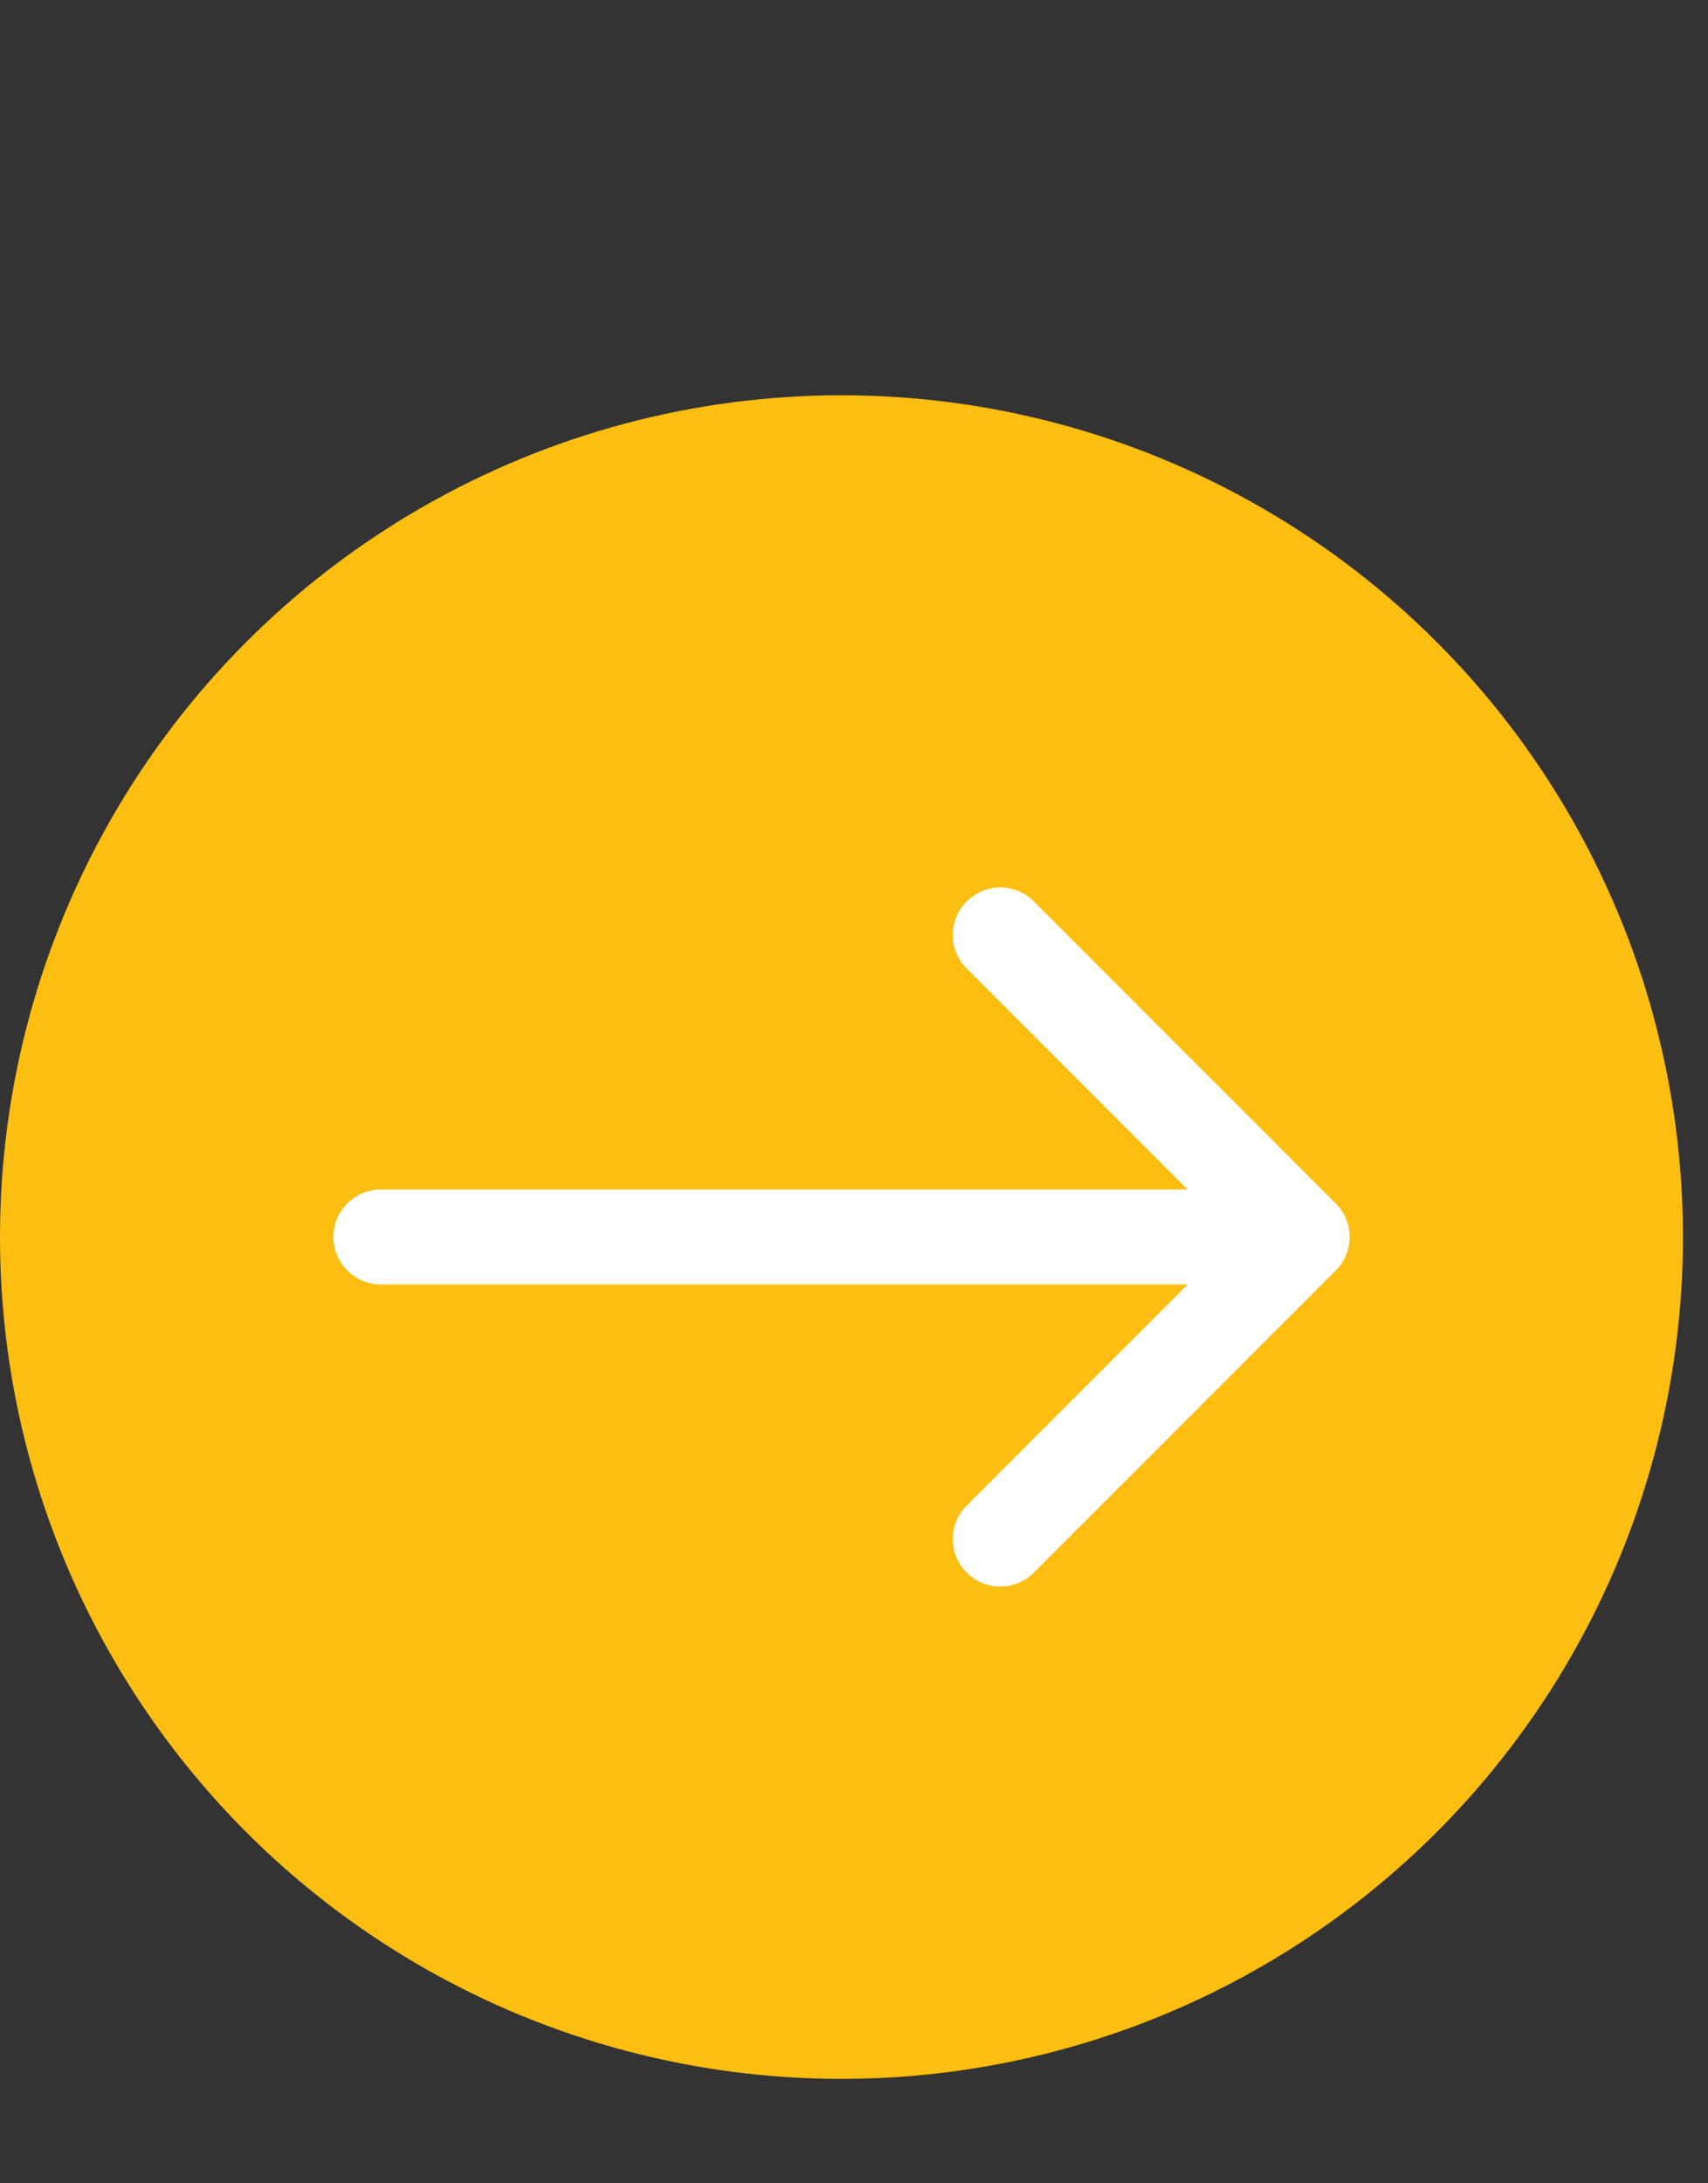
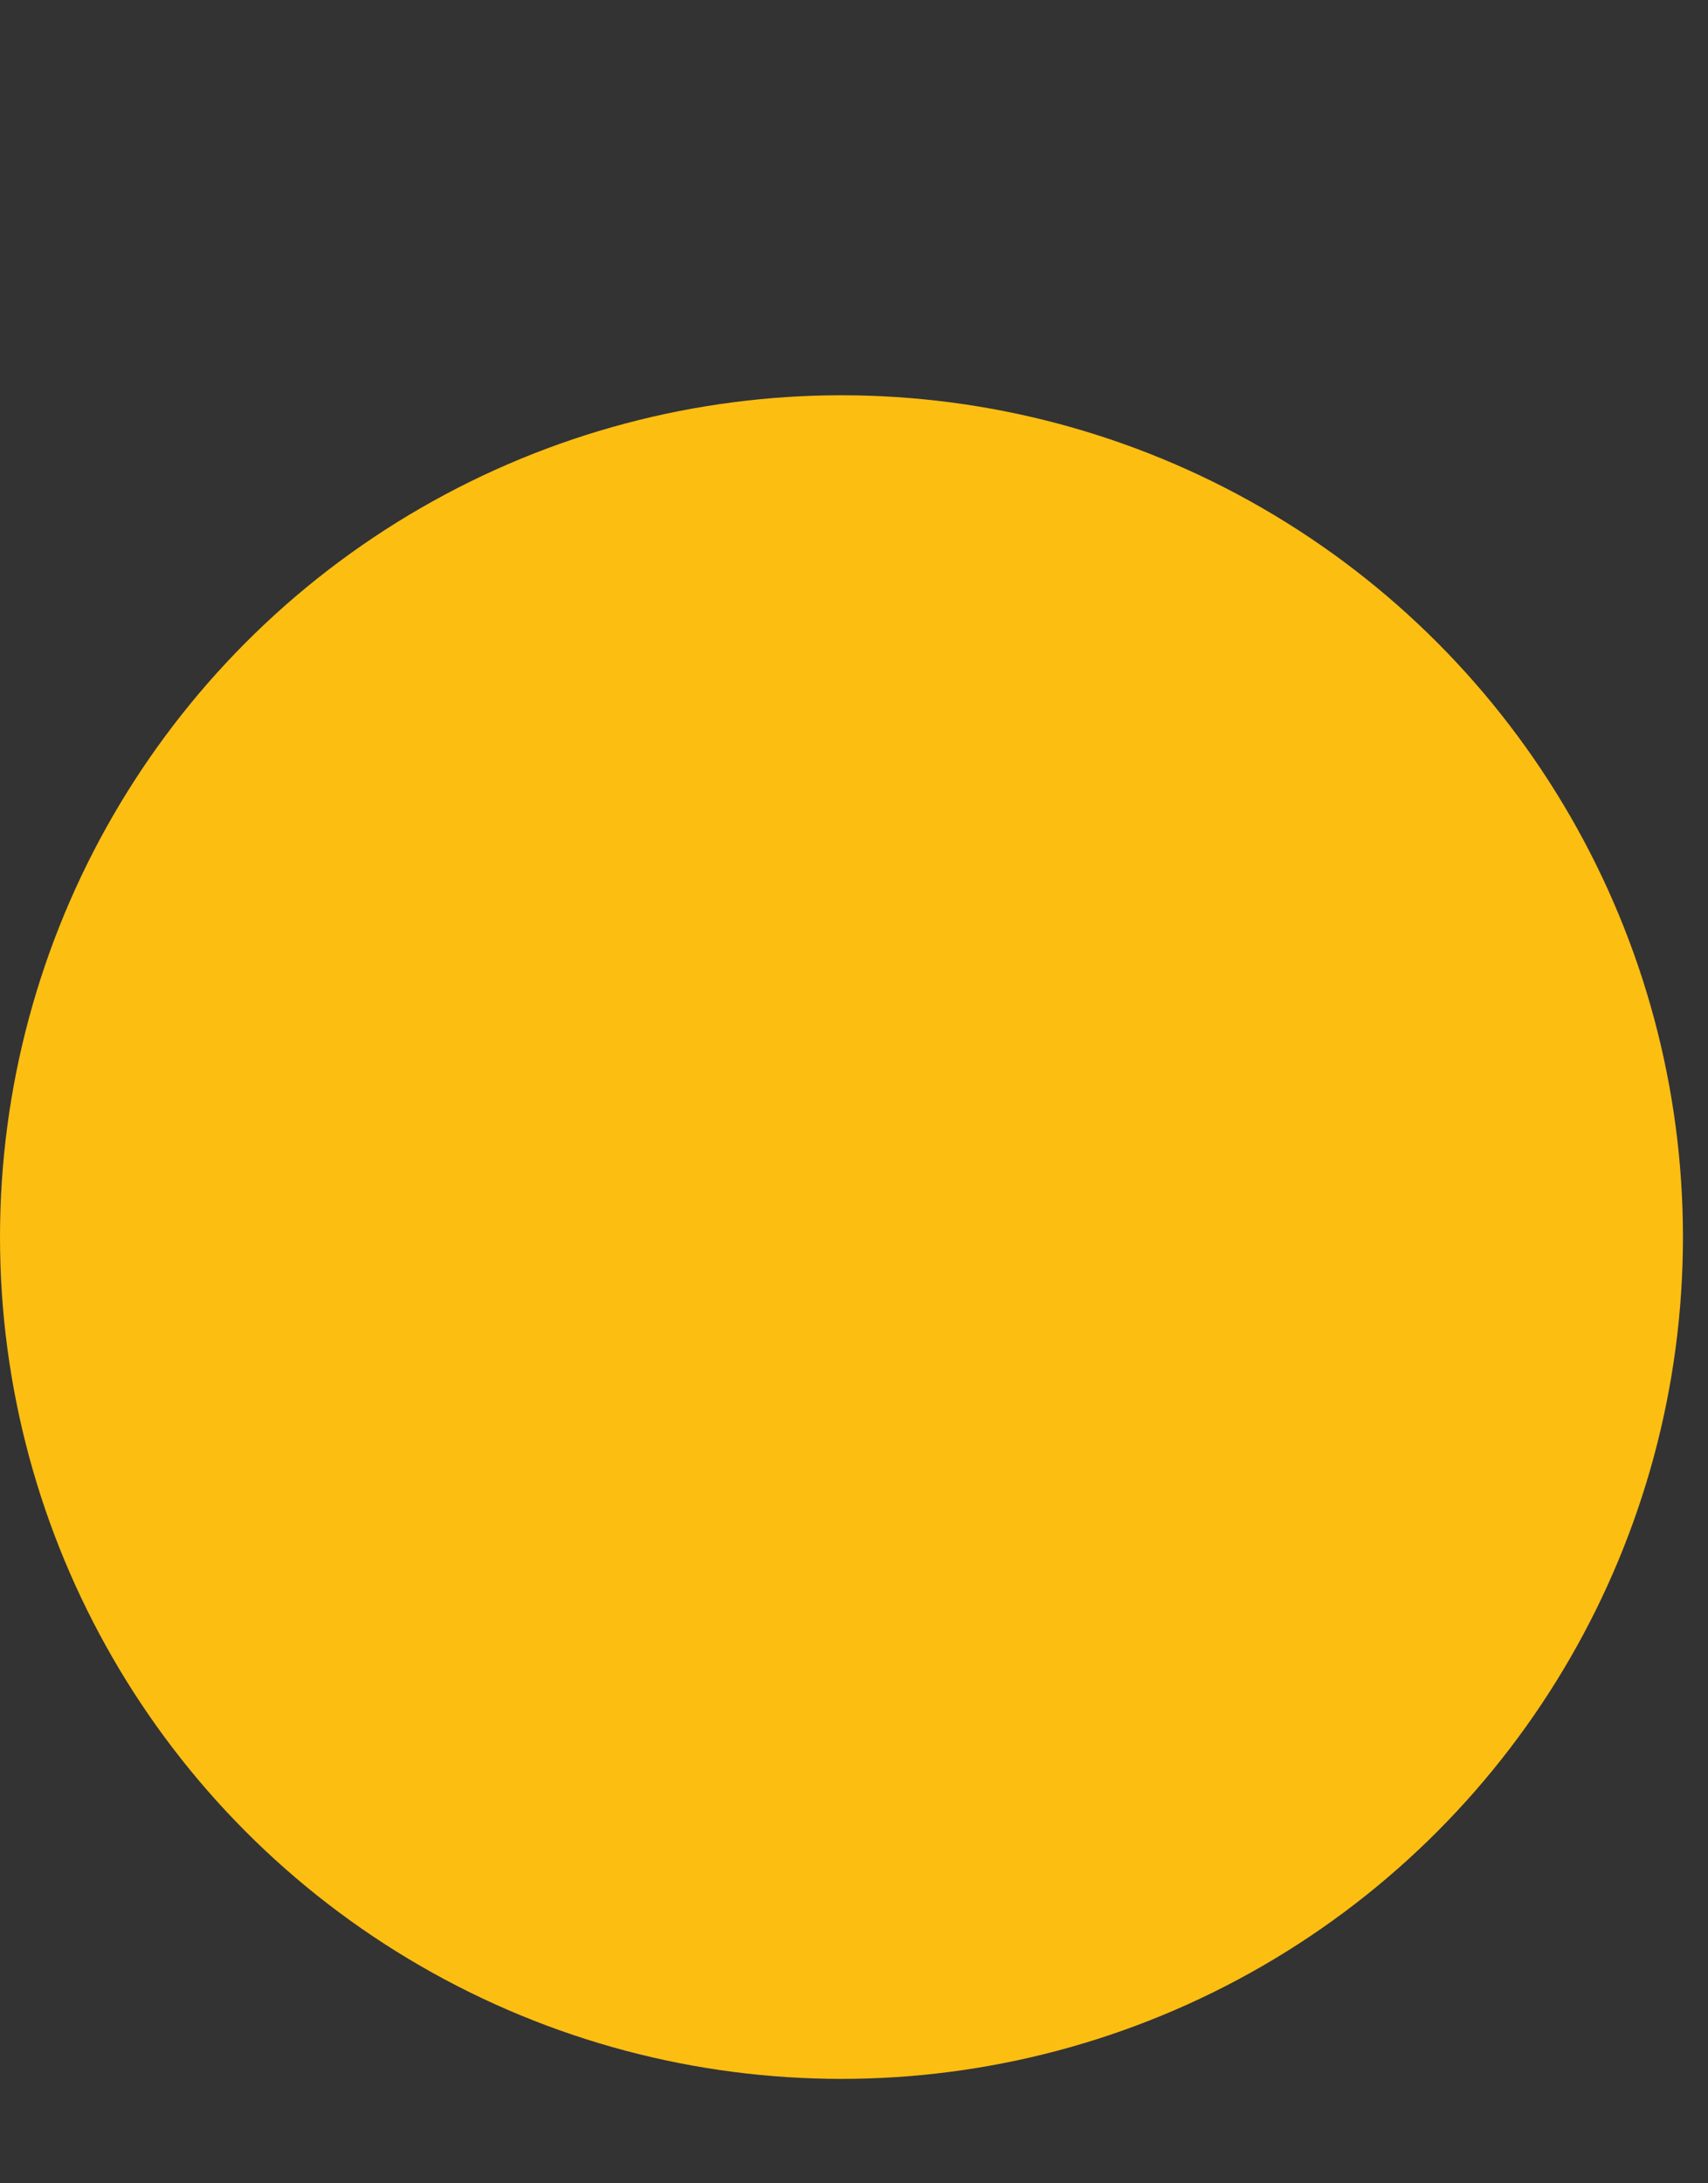
<svg xmlns="http://www.w3.org/2000/svg" width="18" height="23" viewBox="0 0 18 23" fill="none">
  <rect x="0" y="0" width="18" height="23" fill="#333333" stroke="none" />
  <circle cx="8.868" cy="13.032" r="8.868" fill="#FDBE12" />
-   <path d="M4.014 12.531C3.738 12.531 3.514 12.755 3.514 13.031C3.514 13.307 3.738 13.531 4.014 13.531V12.531ZM14.077 13.385C14.272 13.19 14.272 12.873 14.077 12.678L10.895 9.496C10.7 9.3 10.383 9.3 10.188 9.496C9.992 9.691 9.992 10.008 10.188 10.203L13.016 13.031L10.188 15.86C9.992 16.055 9.992 16.372 10.188 16.567C10.383 16.762 10.7 16.762 10.895 16.567L14.077 13.385ZM4.014 13.531H13.723V12.531H4.014V13.531Z" fill="white" />
</svg>